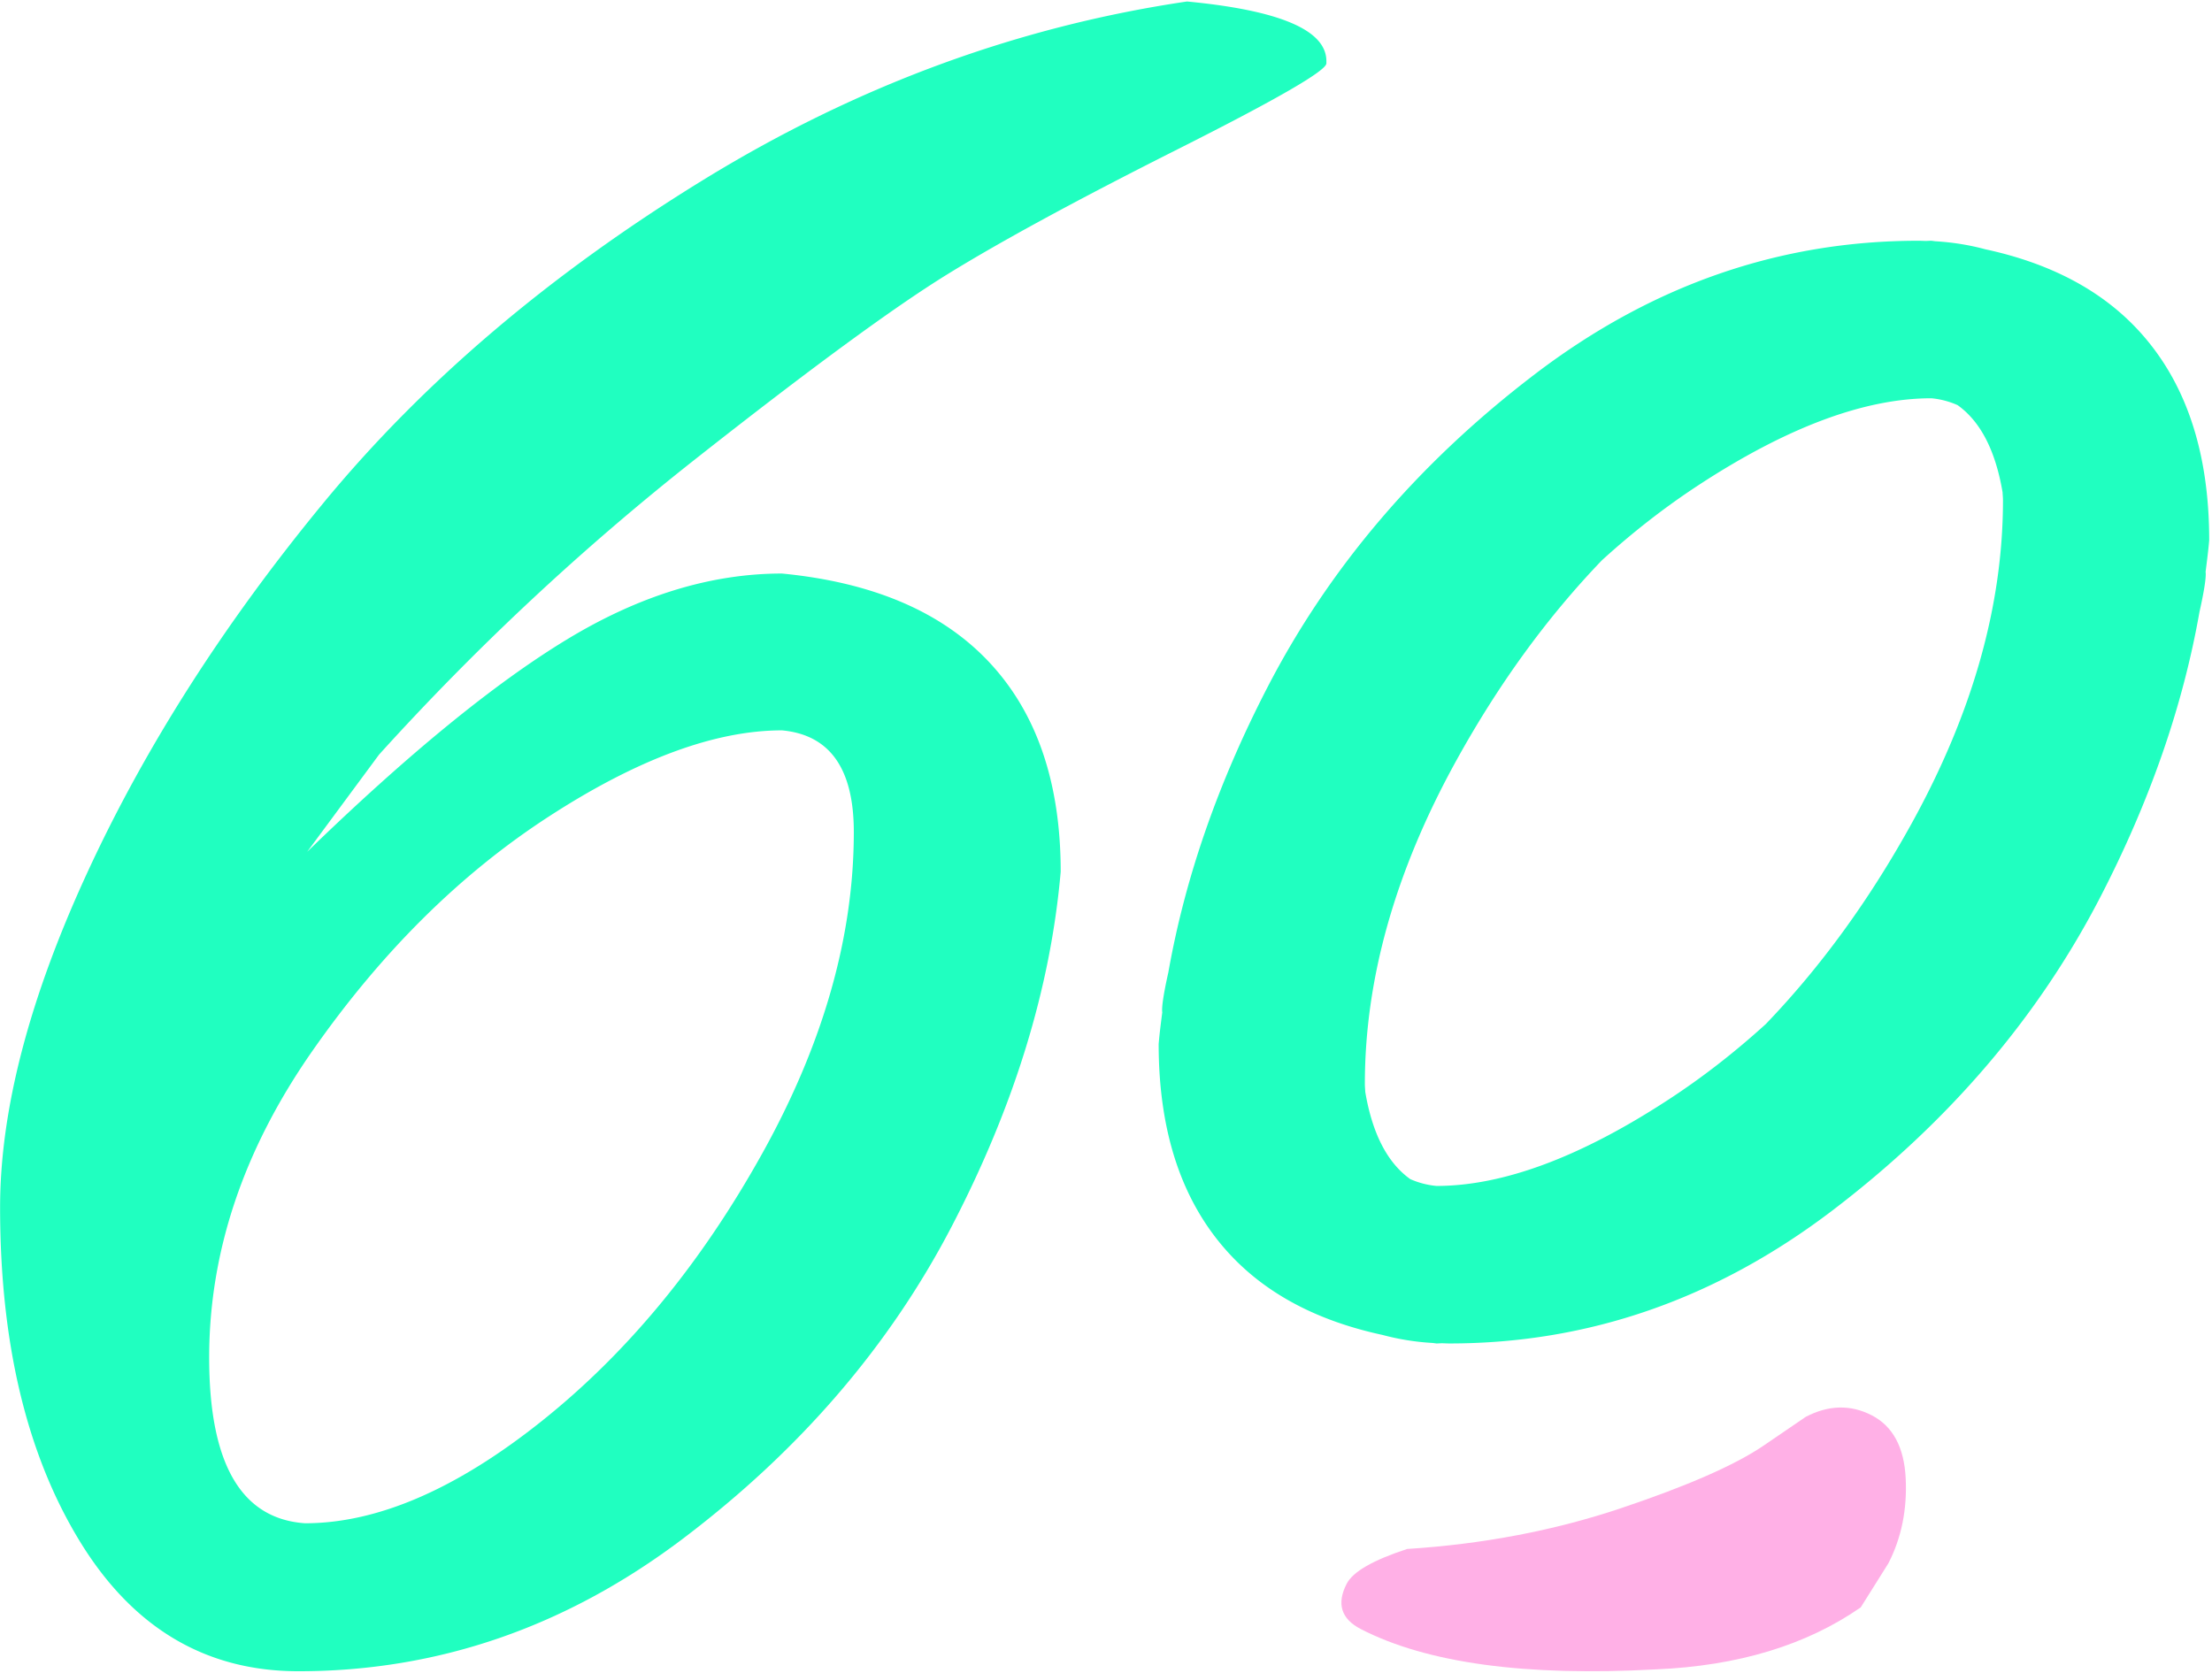
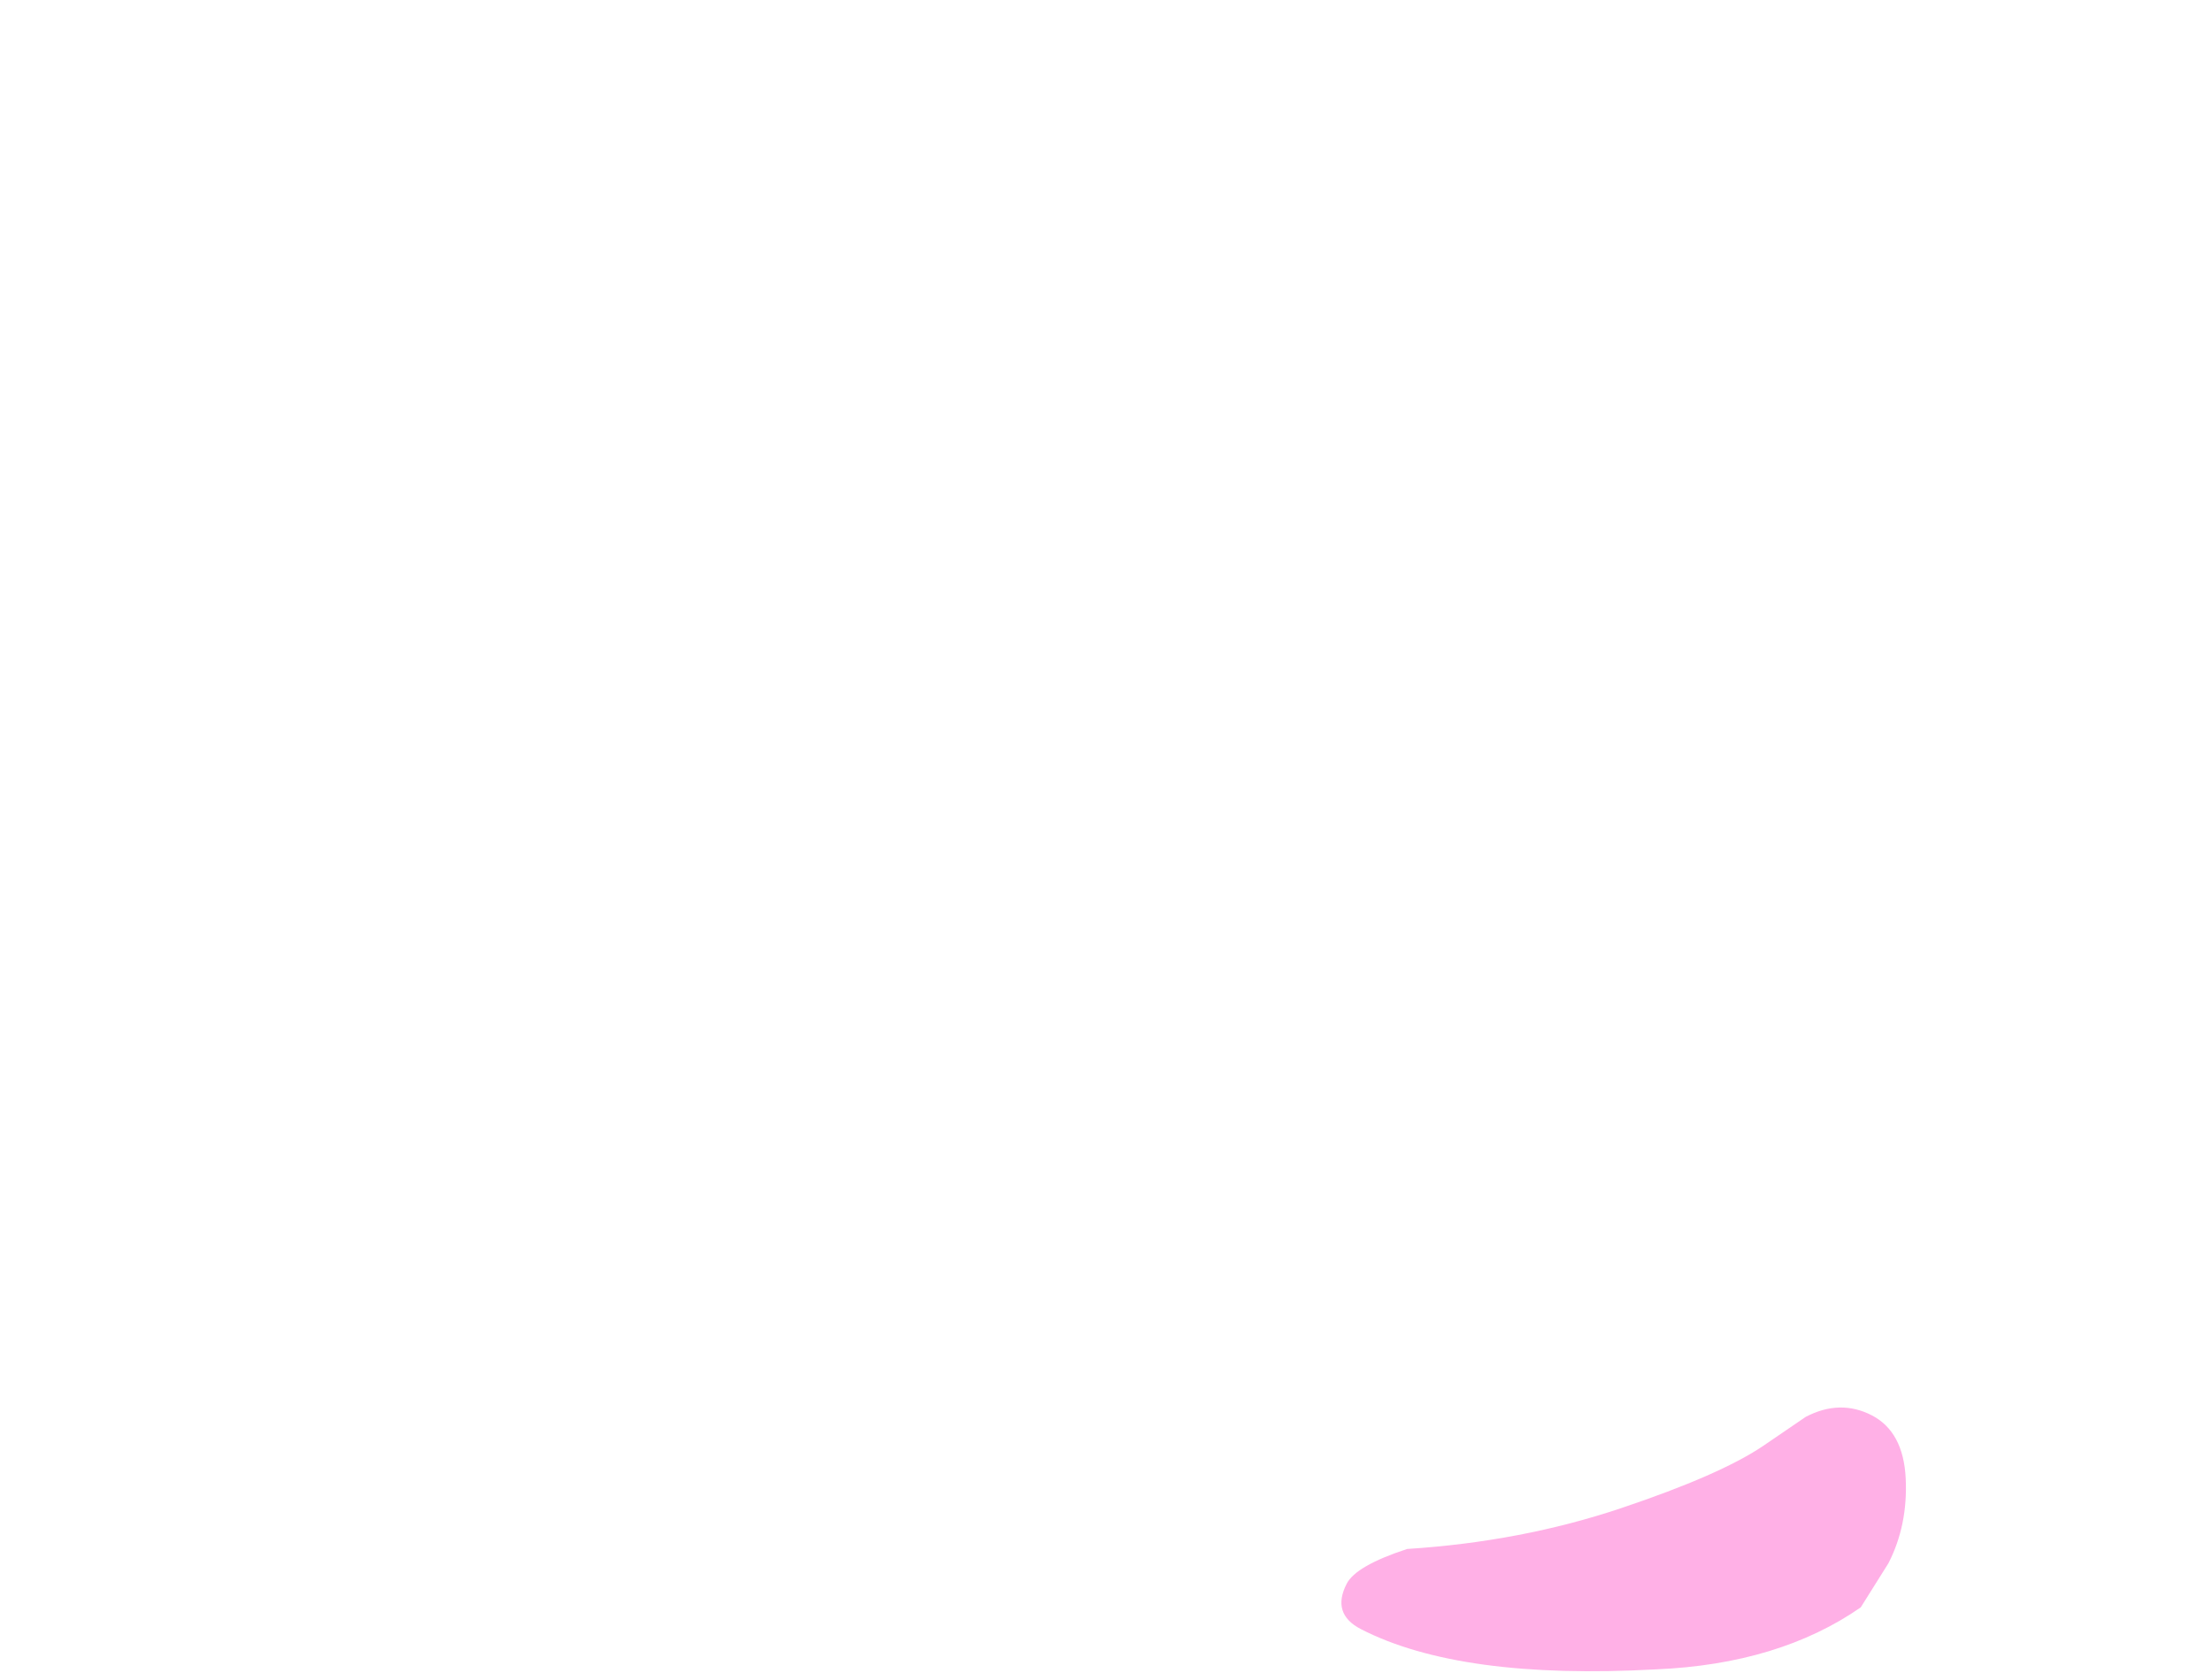
<svg xmlns="http://www.w3.org/2000/svg" width="398" height="301" version="1.1">
  <g id="Symbols" stroke="none" stroke-width="1" fill="none" fill-rule="evenodd">
    <g id="Footer/Mega/white" transform="translate(-33 -400)" fill-rule="nonzero">
      <g id="60-Icon" transform="translate(33 397)">
        <path d="M244.87 296.154c11.89 6.116 29.583 8.533 53.093 7.24 14.746-.629 27.027-4.344 36.836-11.158l4.976-7.93c2.346-4.566 3.382-9.666 3.113-15.272-.275-5.617-2.318-9.406-6.12-11.363-3.8-1.95-7.765-1.856-11.865.283l-7.626 5.205c-5.098 3.464-13.627 7.207-25.608 11.23-11.989 4.022-24.82 6.468-38.486 7.34-6.144 2.013-9.77 4.099-10.88 6.262-1.854 3.607-.993 6.332 2.567 8.163" id="Fill-2" fill="#FFB0E6" />
-         <path d="M213.58 3.269c16.713 1.59 25.074 5.163 25.074 10.73v.395c0 1.333-8.947 6.5-26.839 15.504-17.898 9.007-31.682 16.49-41.341 22.452-9.67 5.963-24.754 17.029-45.26 33.188A464.633 464.633 0 0068.2 138.792L55.268 156.28c18.028-17.488 33.566-30.204 46.631-38.151 13.059-7.947 25.989-11.924 38.793-11.924 16.462 1.59 28.931 6.956 37.425 16.096 8.487 9.14 12.731 21.661 12.731 37.559-1.824 20.932-8.362 42.195-19.59 63.786-11.235 21.602-27.372 40.343-48.395 56.24-21.033 15.898-44.082 23.845-69.164 23.845-16.72 0-29.845-7.818-39.378-23.447C4.788 264.651.017 244.648.017 220.269c0-17.485 5.227-37.555 15.674-60.21 10.447-22.66 24.618-44.843 42.517-66.574 17.891-21.72 40.616-41.065 68.184-58.023 27.554-16.955 56.62-27.682 87.188-32.193m-59.955 149.436c0-11.39-4.314-17.489-12.933-18.28-12.016 0-25.996 5.162-41.927 15.496-15.94 10.333-30.11 24.382-42.517 42.132-12.413 17.754-18.613 36.163-18.613 55.239 0 19.08 5.746 29.015 17.243 29.81 13.058 0 27.296-6.157 42.711-18.479 15.41-12.322 28.604-28.352 39.574-48.09 10.977-19.736 16.462-39.01 16.462-57.828m55.498 32.465c-.233-1.49 1.092-7.176 1.092-7.176 2.97-16.864 8.864-33.938 17.787-51.22 11.196-21.7 27.278-40.524 48.235-56.495 20.967-15.971 43.942-23.957 68.944-23.957.443 0 .875.028 1.314.038.335-.003.673-.038 1.008-.038.237.025.453.063.69.09 3.142.186 6.148.67 9.018 1.445 11.67 2.515 20.894 7.368 27.592 14.635 8.46 9.182 12.693 21.759 12.693 37.73-.164 1.89-.412 3.785-.649 5.683.23 1.486-1.095 7.172-1.095 7.172-2.967 16.864-8.864 33.938-17.783 51.224-11.2 21.696-27.282 40.524-48.239 56.495-20.967 15.967-43.943 23.953-68.94 23.953-.447 0-.88-.028-1.319-.039-.334.004-.67.039-1.004.039-.24-.025-.457-.063-.694-.09a44.444 44.444 0 01-9.02-1.445c-11.668-2.516-20.89-7.368-27.586-14.635-8.46-9.182-12.692-21.759-12.692-37.726.16-1.895.404-3.789.648-5.683m151.195-93.586c-1.273-7.511-3.972-12.74-8.097-15.685a15.021 15.021 0 00-4.718-1.232c-11.981 0-25.915 5.191-41.798 15.57-6.078 3.974-11.89 8.498-17.456 13.564-9.833 10.232-18.606 22.254-26.267 36.146-10.935 19.826-16.406 39.188-16.406 58.092 0 .513.052.956.073 1.445 1.273 7.51 3.972 12.744 8.097 15.692a15.086 15.086 0 004.721 1.228c11.981 0 25.915-5.191 41.791-15.57 6.082-3.974 11.898-8.502 17.46-13.564 9.833-10.232 18.606-22.254 26.267-36.146 10.938-19.826 16.406-39.188 16.406-58.093 0-.512-.052-.952-.073-1.447" id="Fill-4" fill="#20FFC0" />
      </g>
    </g>
  </g>
</svg>